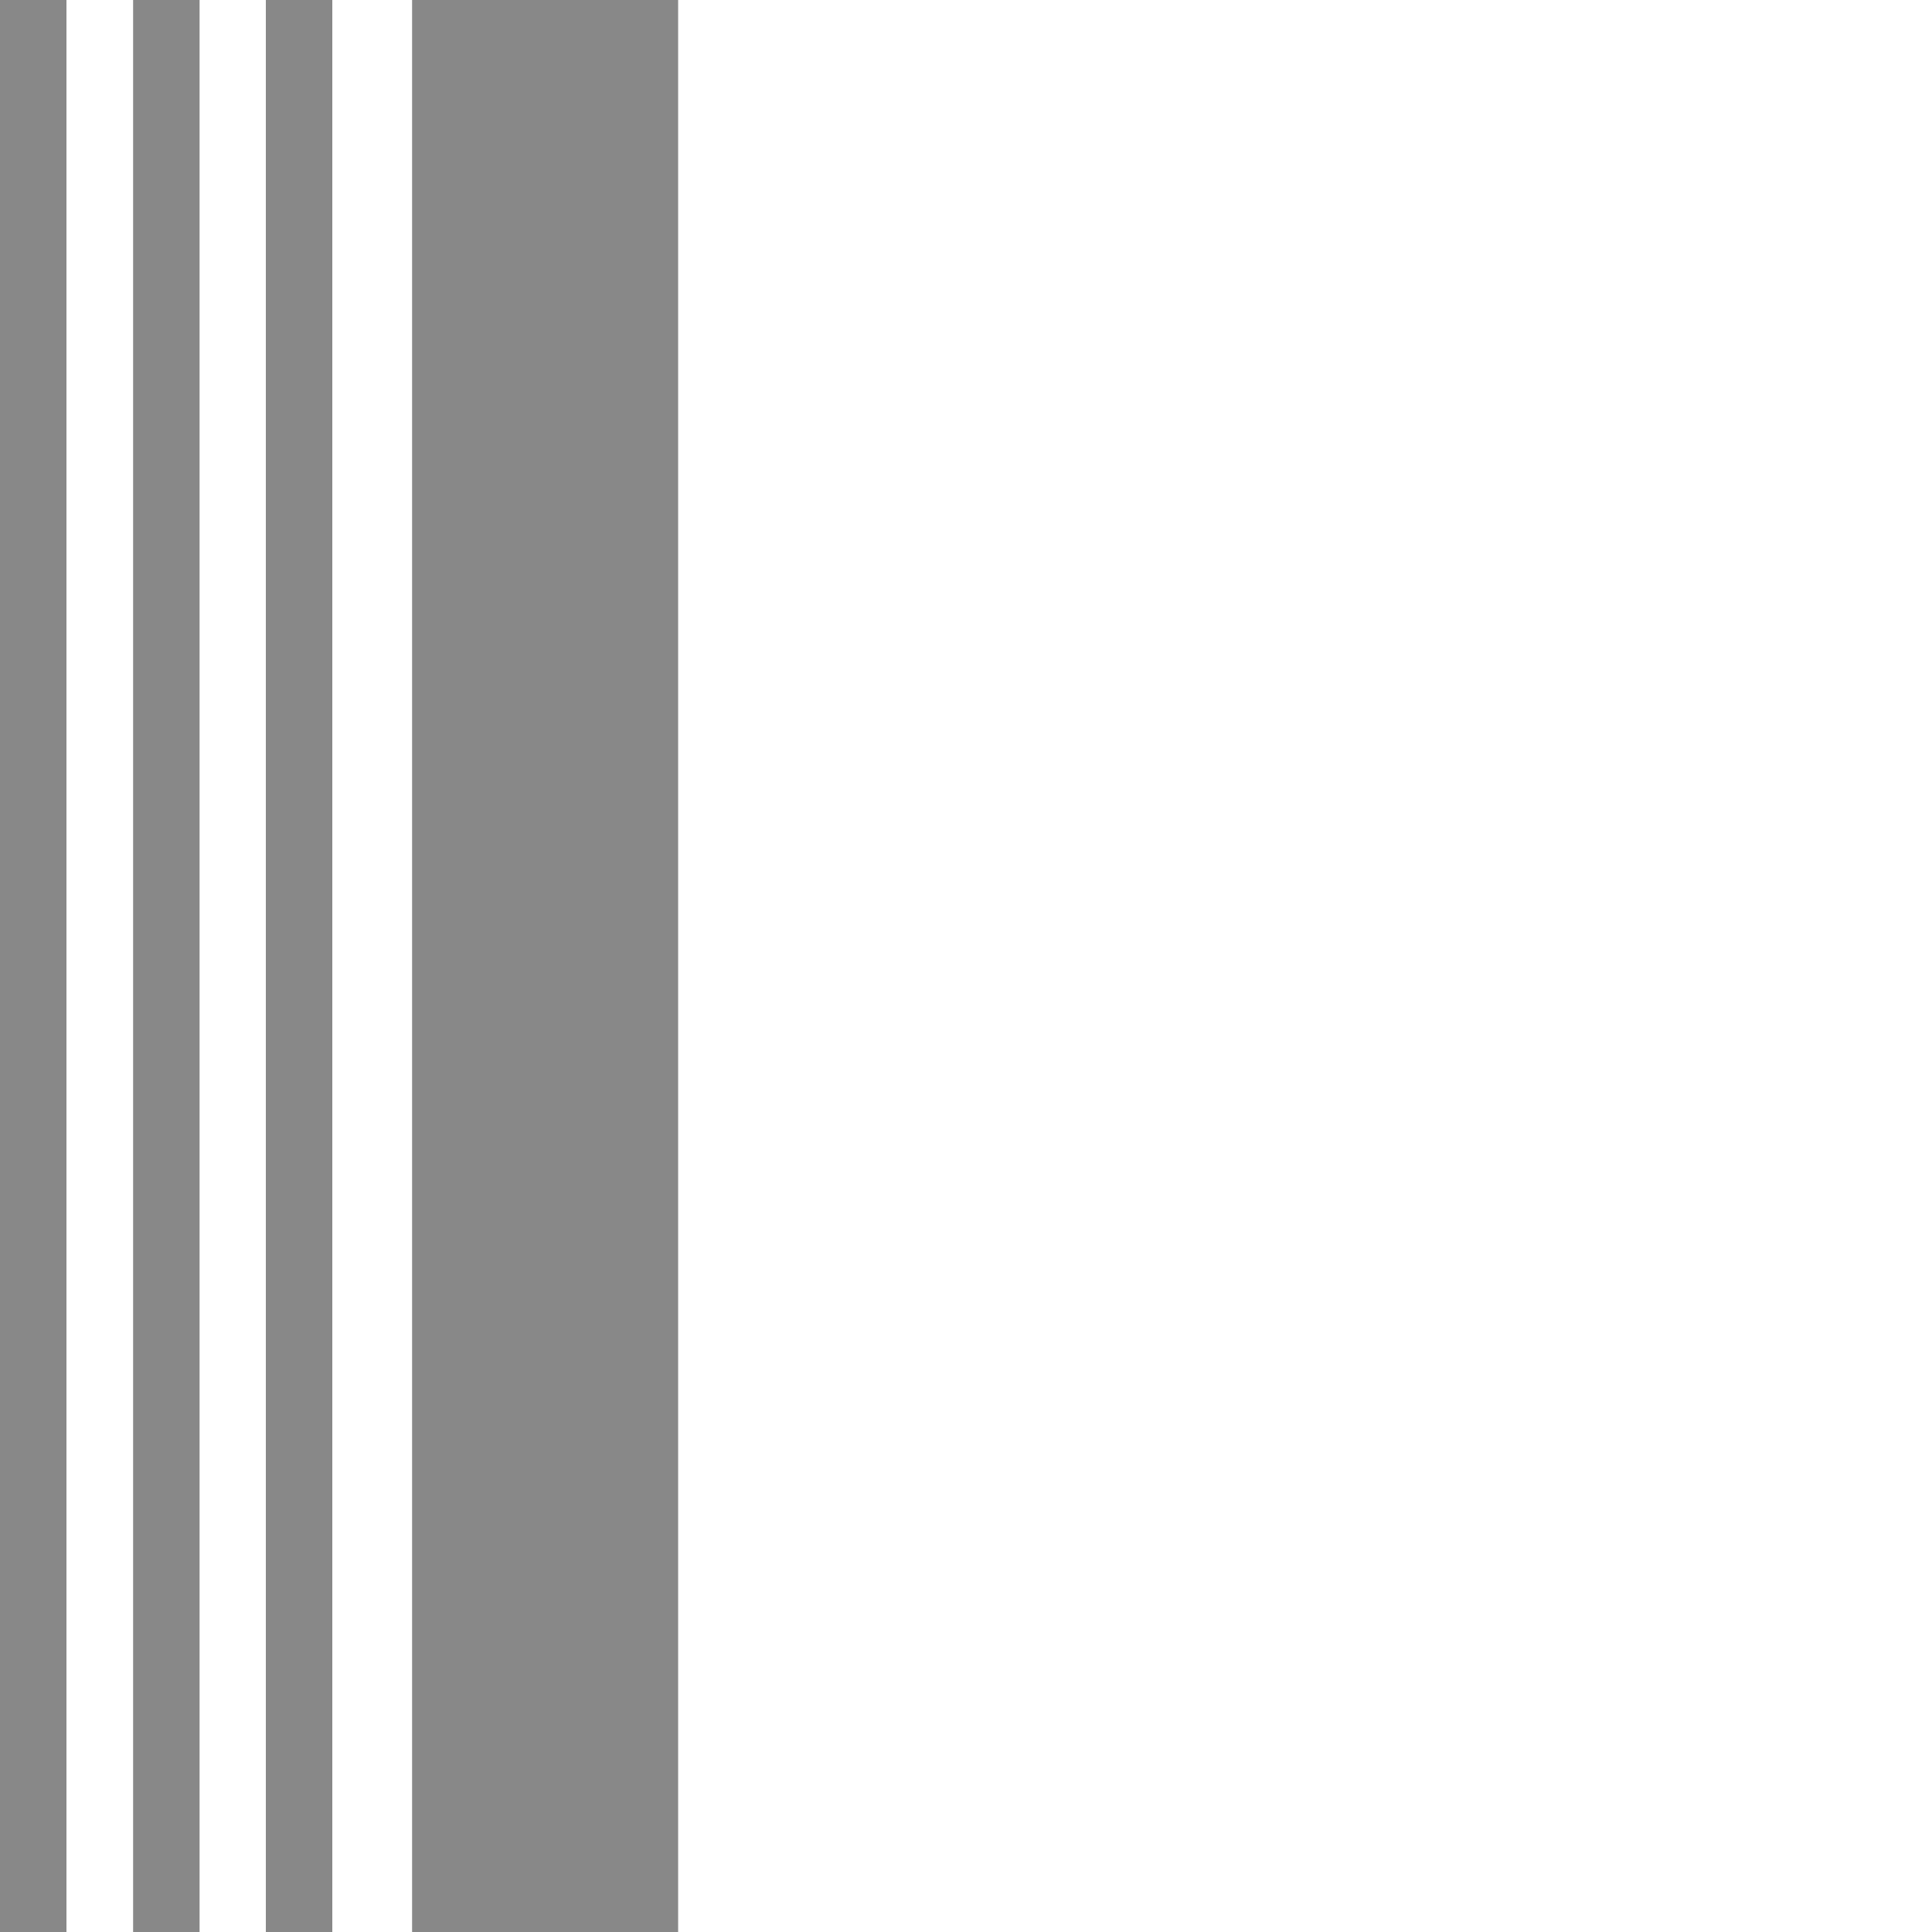
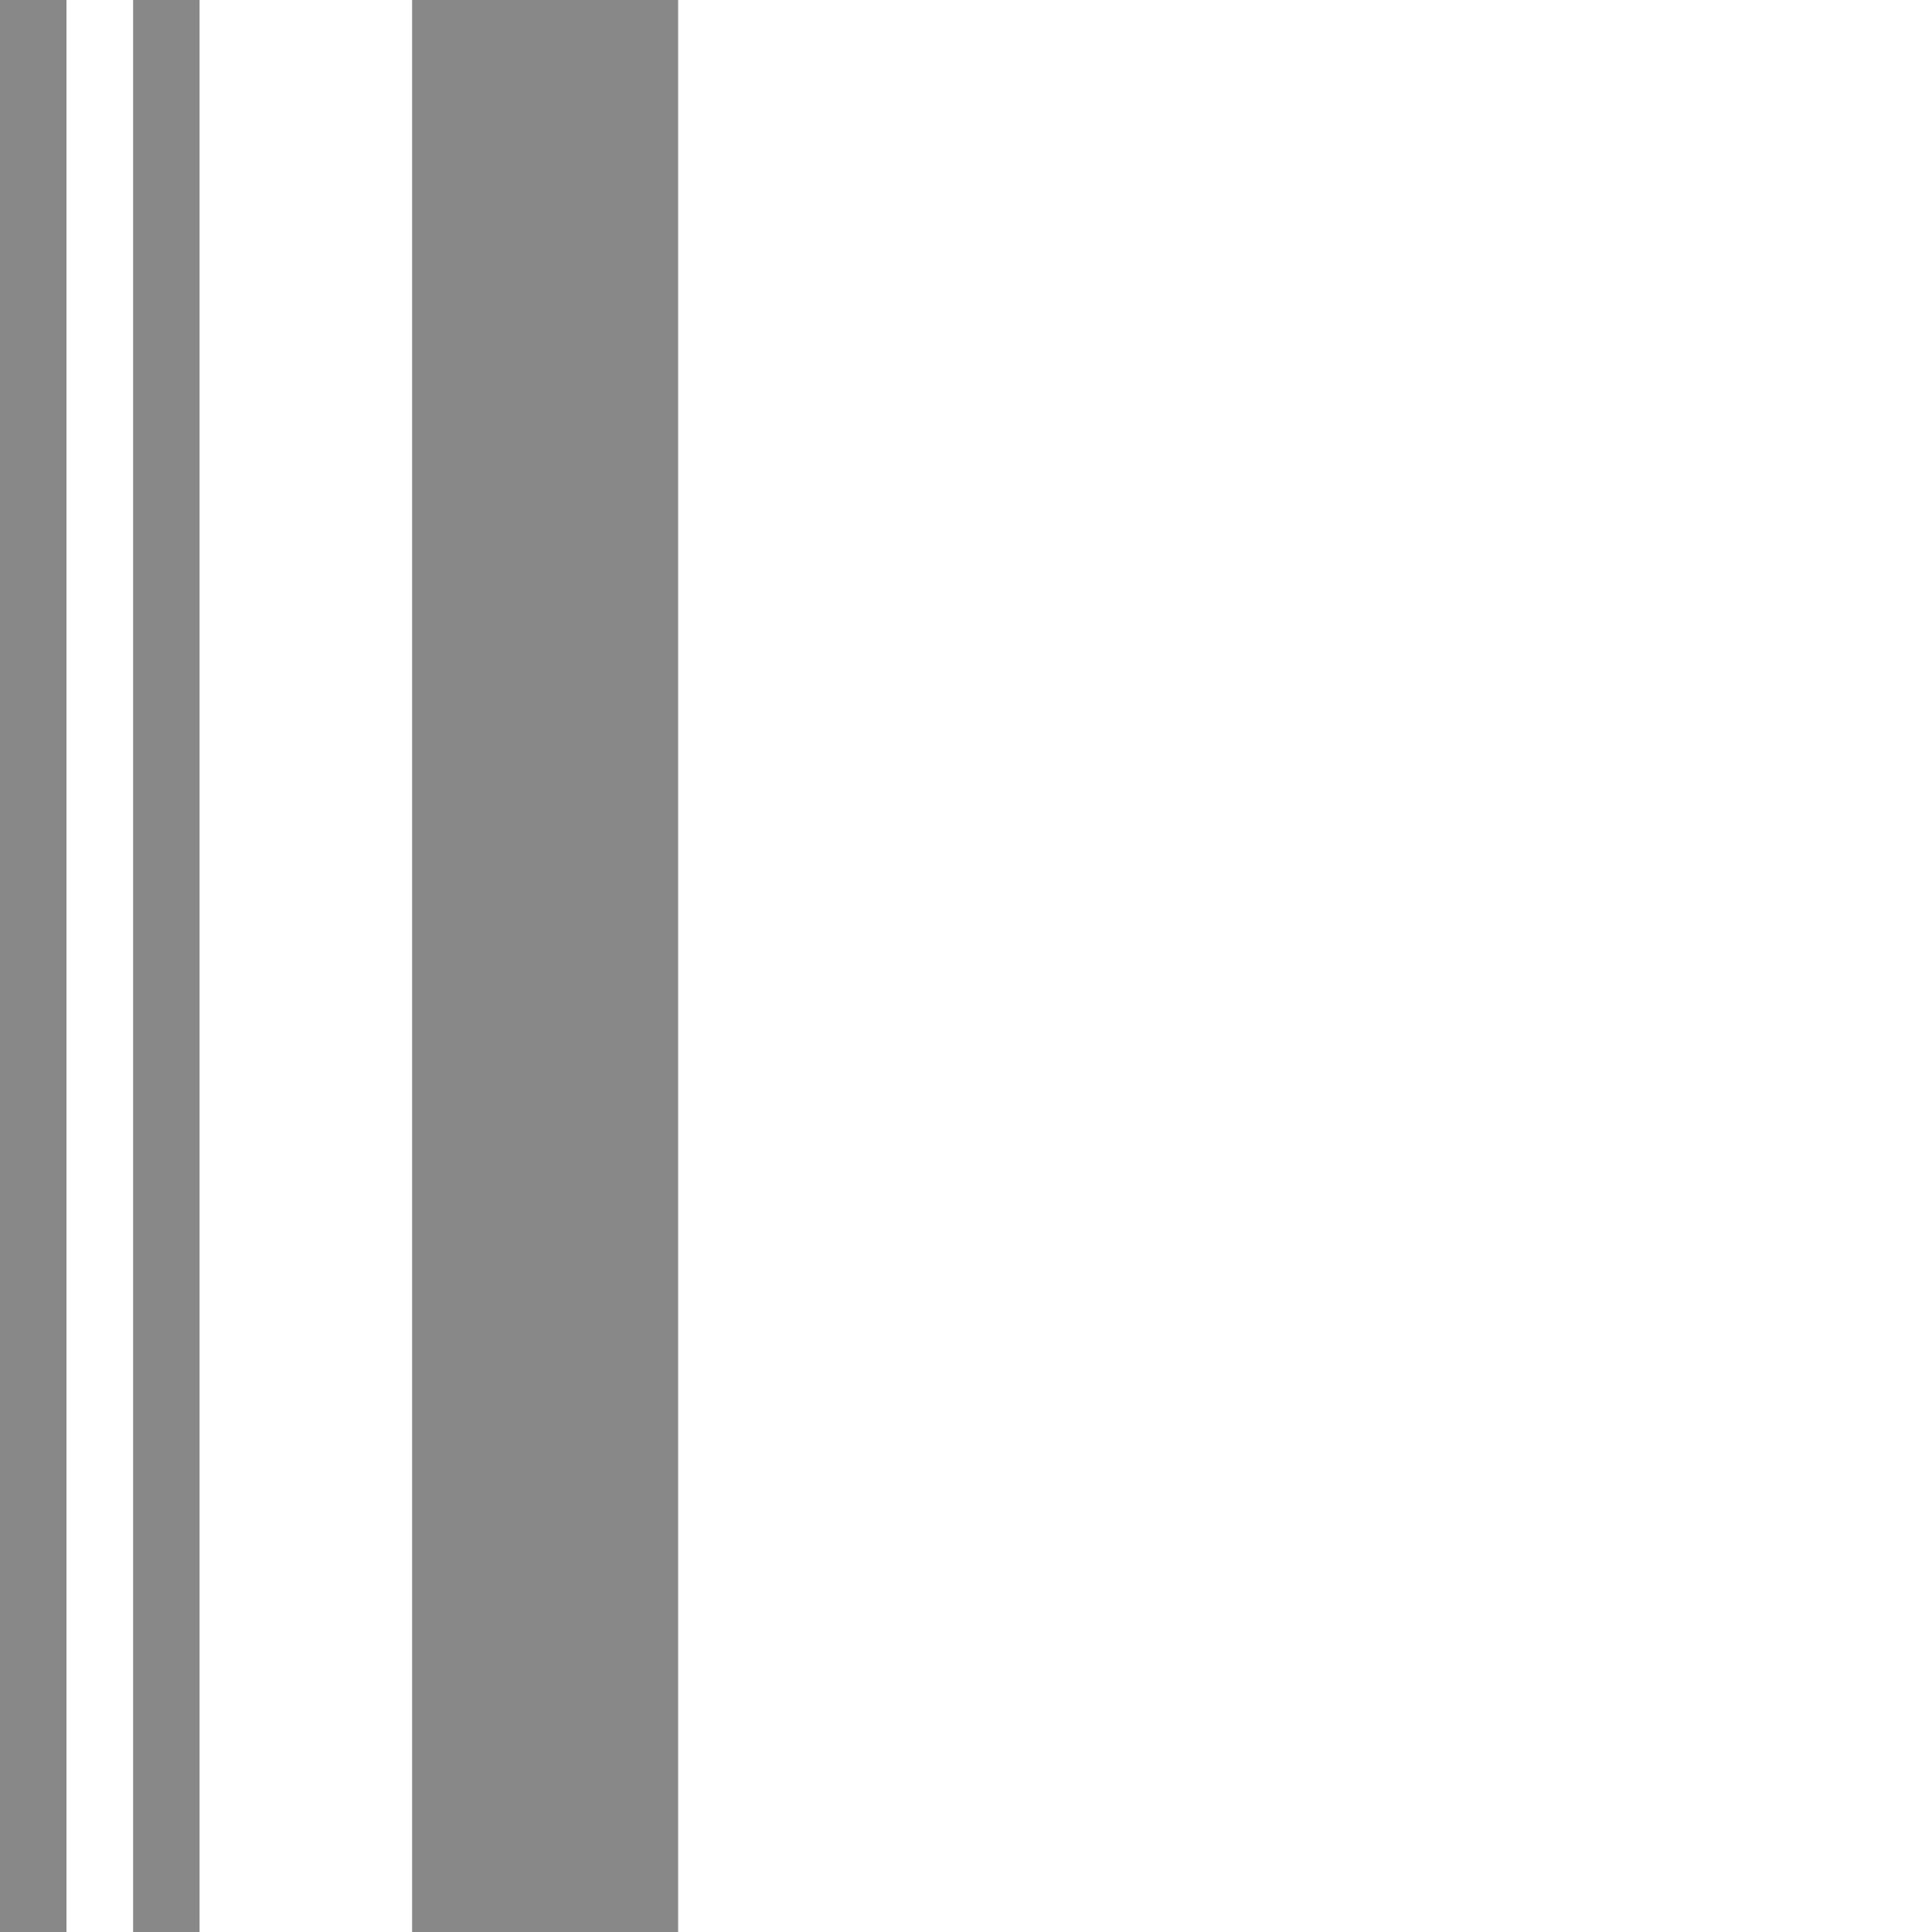
<svg xmlns="http://www.w3.org/2000/svg" viewBox="0 0 100 100">
  <defs>
    <style>.cls-1{isolation:isolate;}.cls-2{mix-blend-mode:multiply;}.cls-3{fill:#888;}</style>
  </defs>
  <g class="cls-1">
    <g id="レイヤー_1" data-name="レイヤー 1">
      <g class="cls-2">
        <rect class="cls-3" x="21.34" width="13.77" height="100" transform="translate(56.44 100) rotate(180)" />
-         <rect class="cls-3" x="13.77" width="3.44" height="100" transform="translate(30.97 100) rotate(180)" />
        <rect class="cls-3" x="6.88" width="3.44" height="100" transform="translate(17.21 100) rotate(180)" />
        <rect class="cls-3" width="3.44" height="100" transform="translate(3.44 100) rotate(180)" />
      </g>
    </g>
  </g>
</svg>